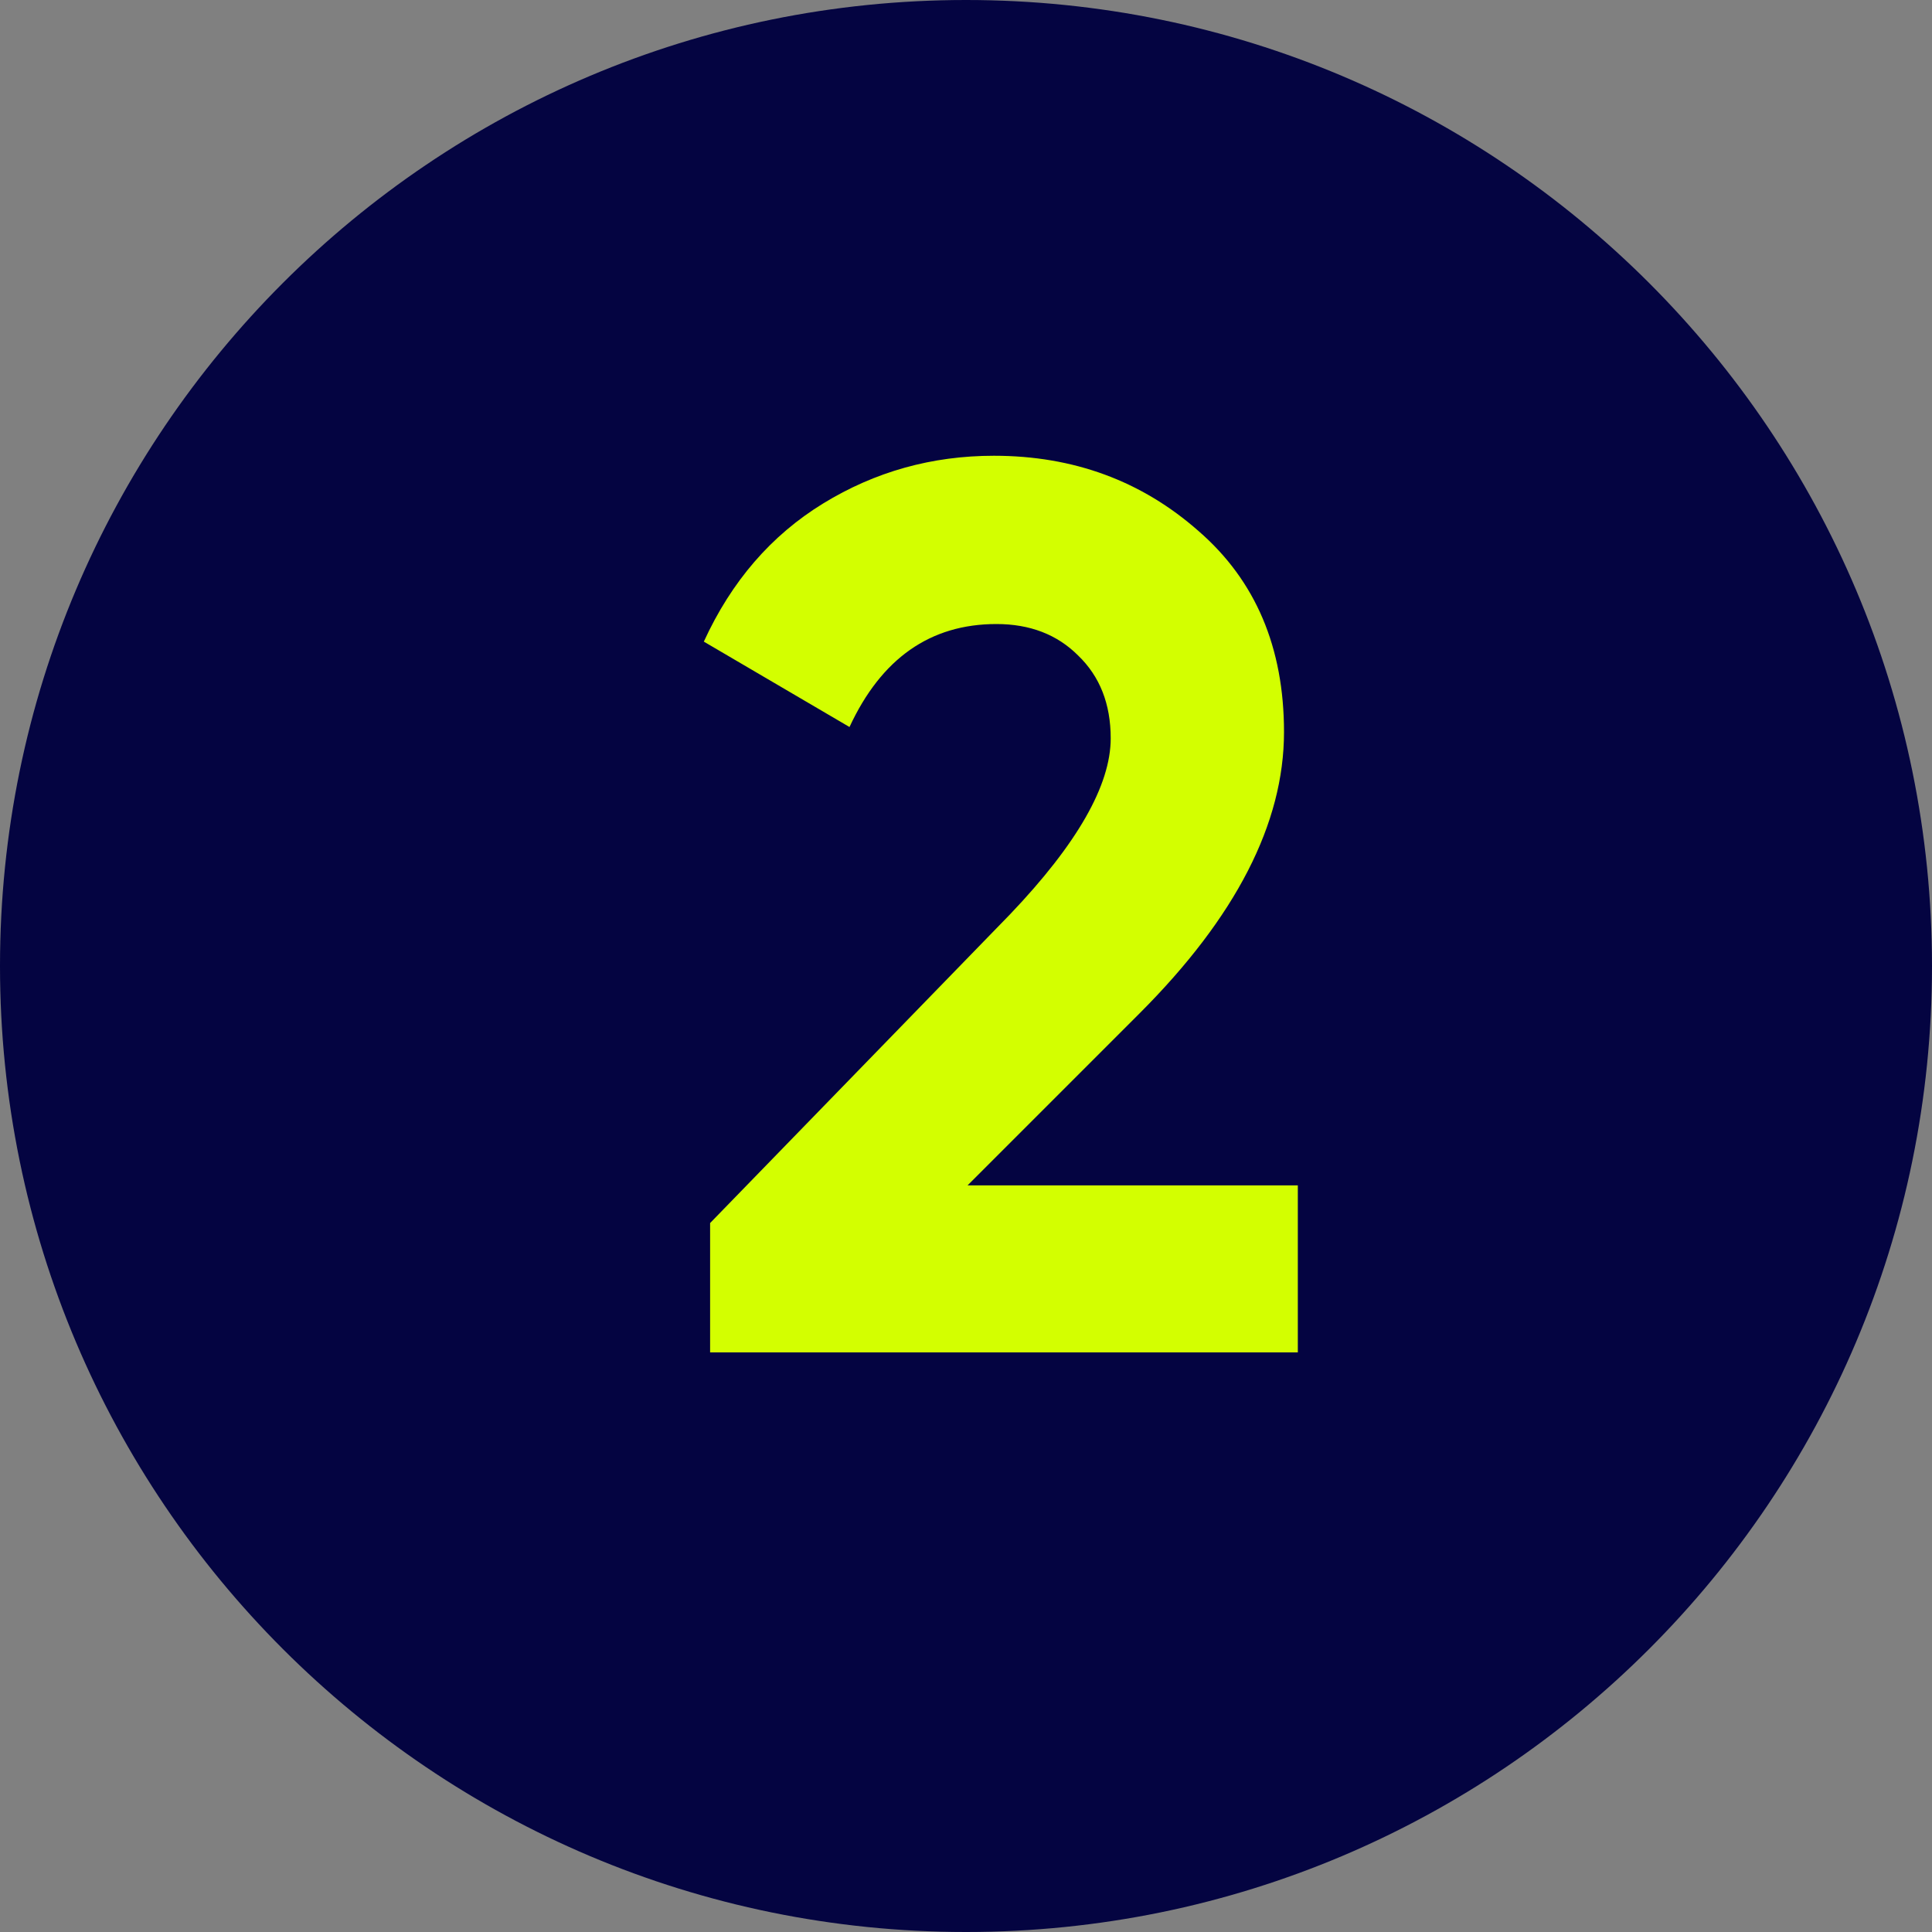
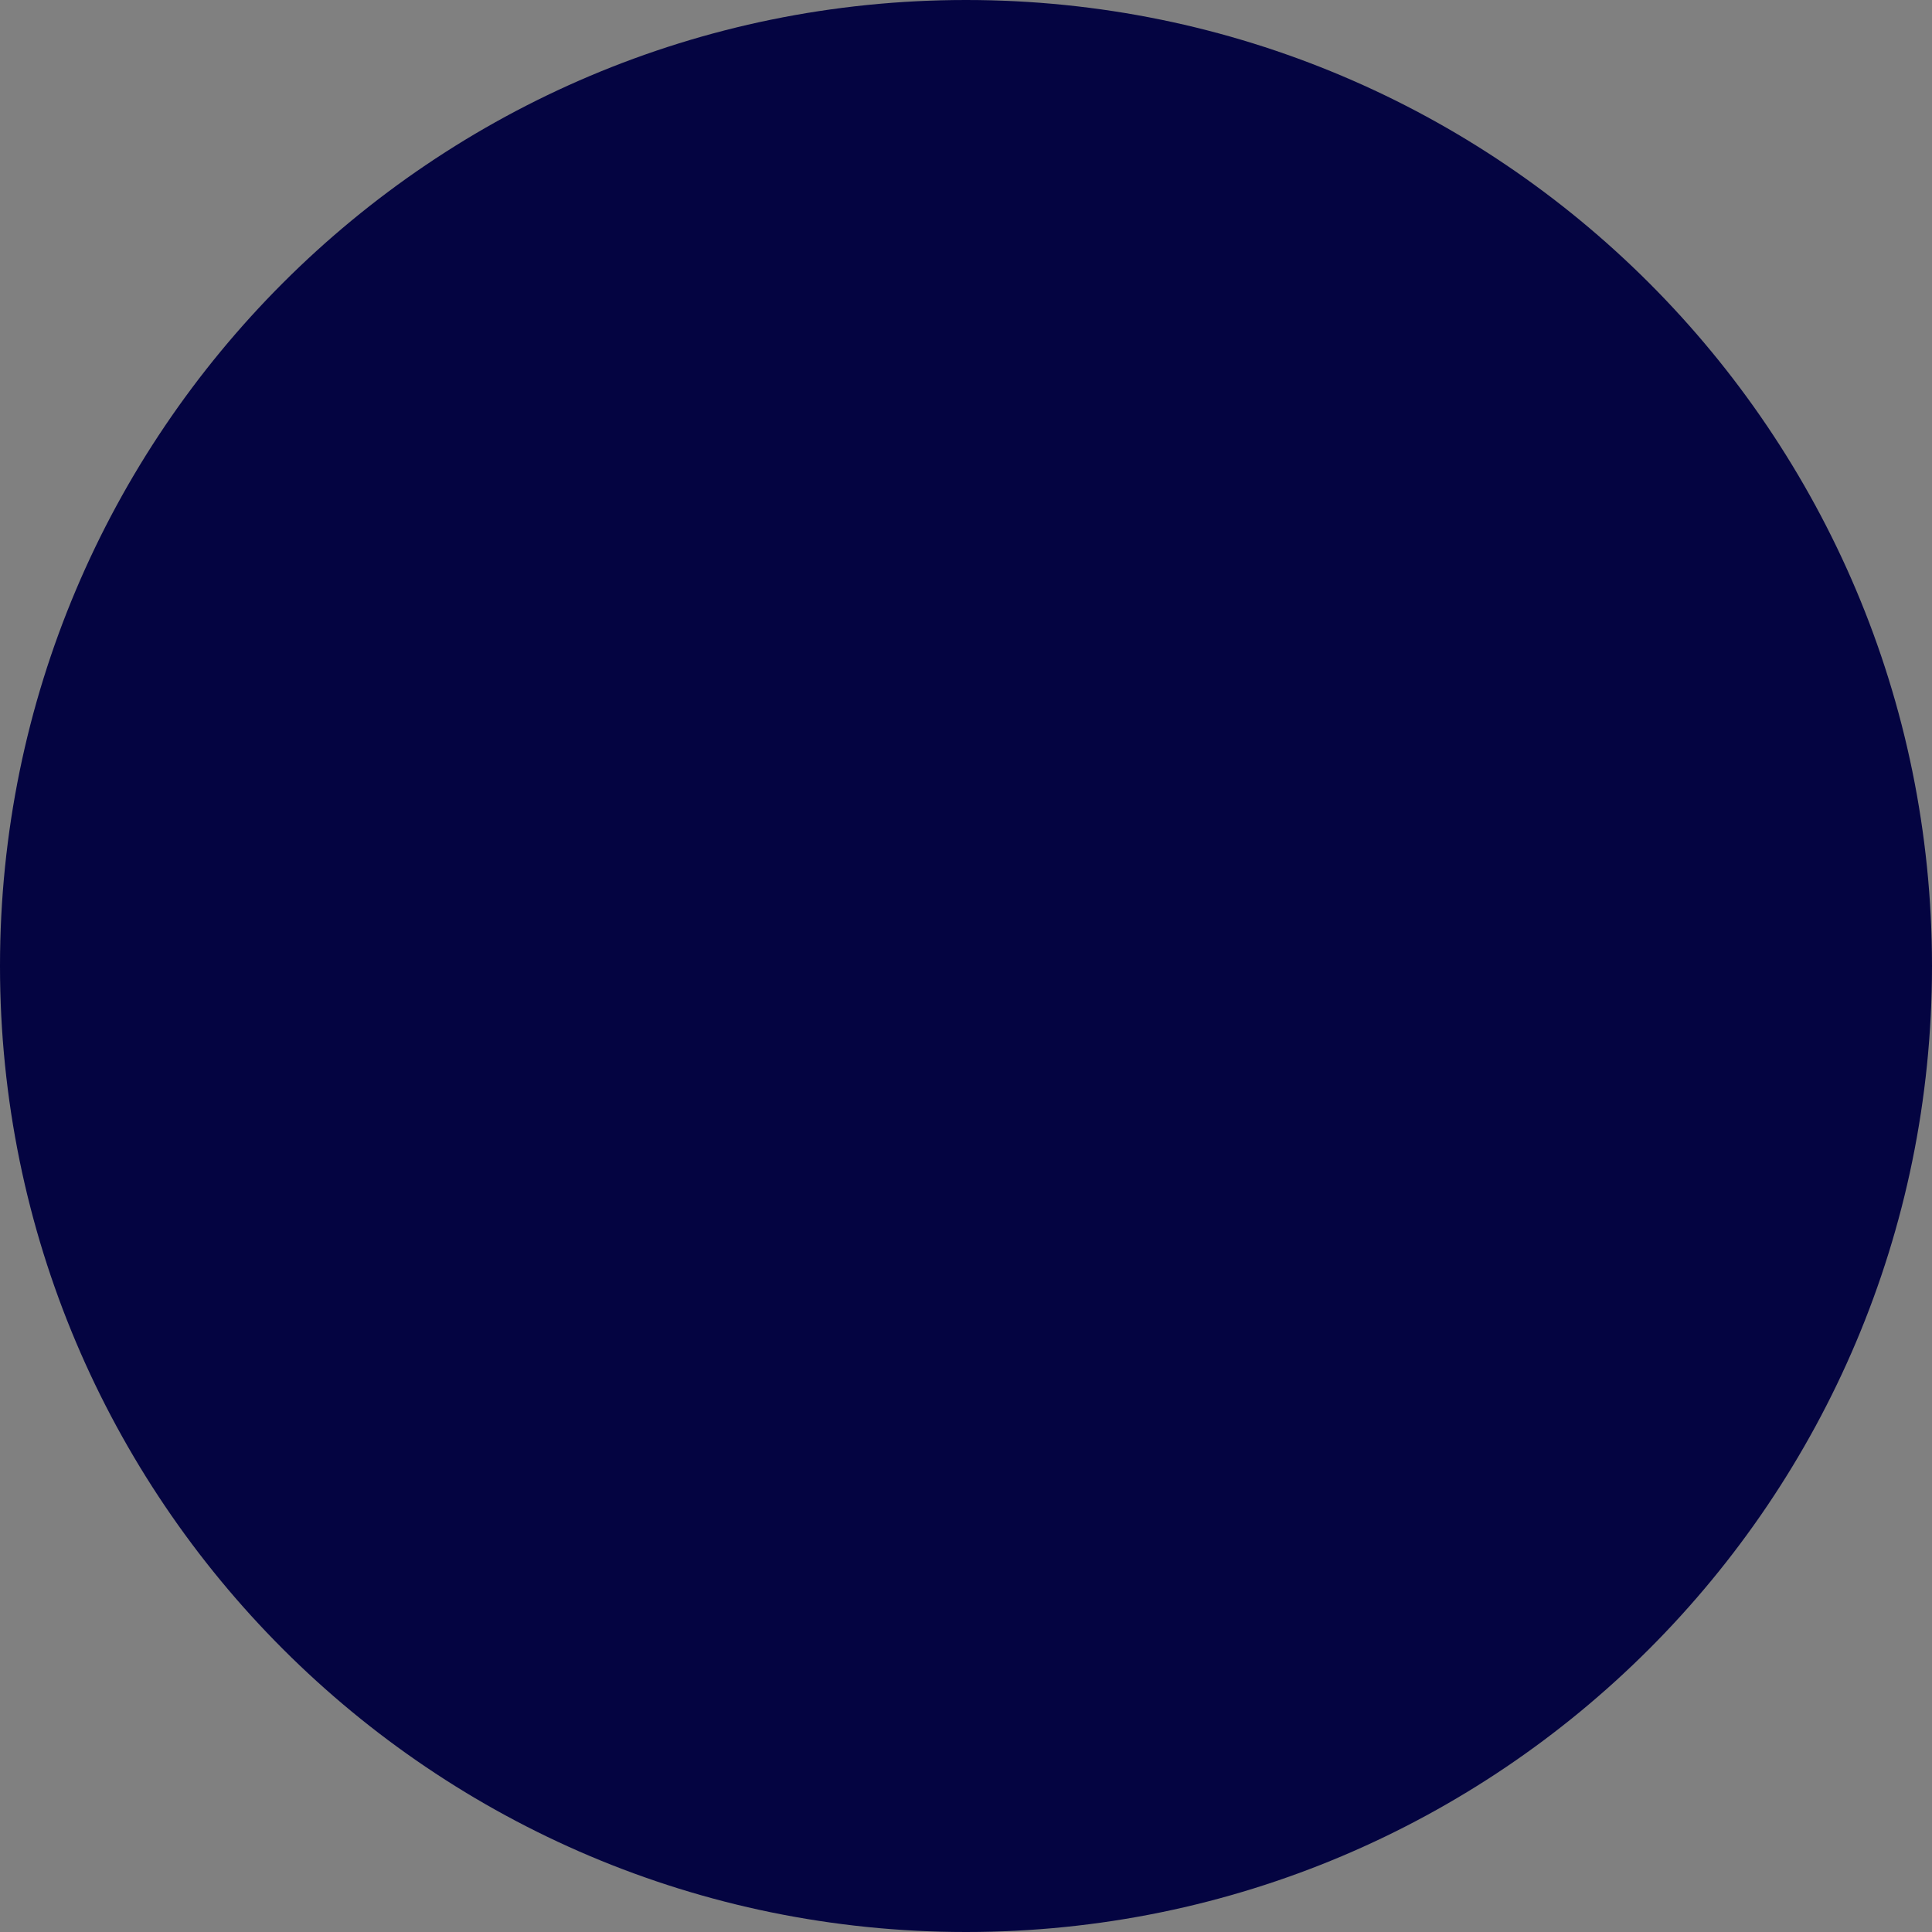
<svg xmlns="http://www.w3.org/2000/svg" width="40" height="40" viewBox="0 0 40 40" fill="none">
  <rect x="0" y="0" width="40" height="40" fill="#808080" stroke="none" />
  <g id="Vector">
    <path d="M40 20C40 31.046 31.046 40 20 40C8.954 40 0 31.046 0 20C0 8.954 8.954 0 20 0C31.046 0 40 8.954 40 20Z" fill="#040441" />
-     <path d="M14.702 28V25.322L20.916 18.926C22.303 17.47 22.996 16.257 22.996 15.286C22.996 14.575 22.771 14.003 22.32 13.57C21.887 13.137 21.323 12.92 20.63 12.92C19.261 12.92 18.247 13.631 17.588 15.052L14.572 13.284C15.144 12.036 15.967 11.083 17.042 10.424C18.117 9.765 19.295 9.436 20.578 9.436C22.225 9.436 23.637 9.956 24.816 10.996C25.995 12.019 26.584 13.405 26.584 15.156C26.584 17.045 25.587 18.987 23.594 20.98L20.032 24.542H26.87V28H14.702Z" fill="#D3FF00" />
  </g>
</svg>